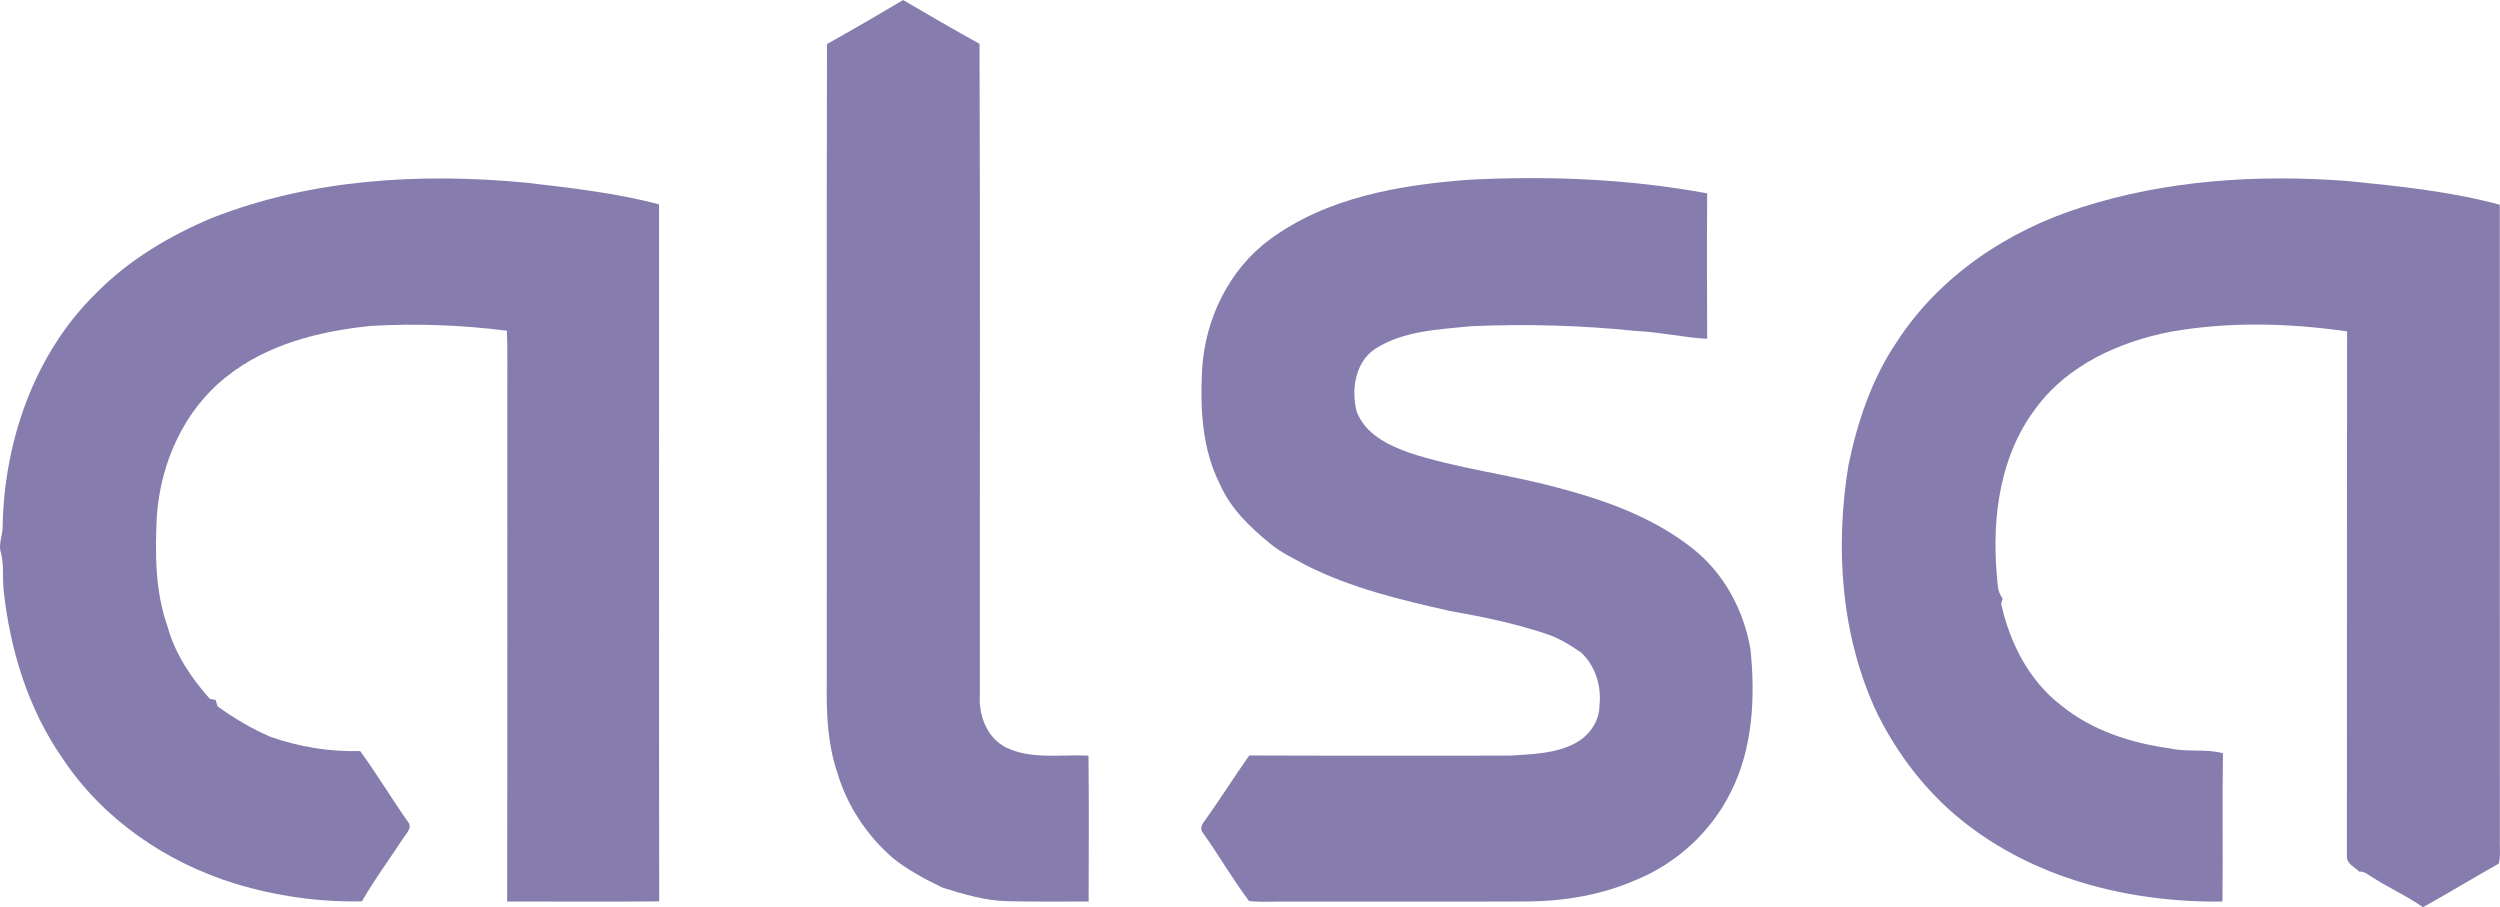
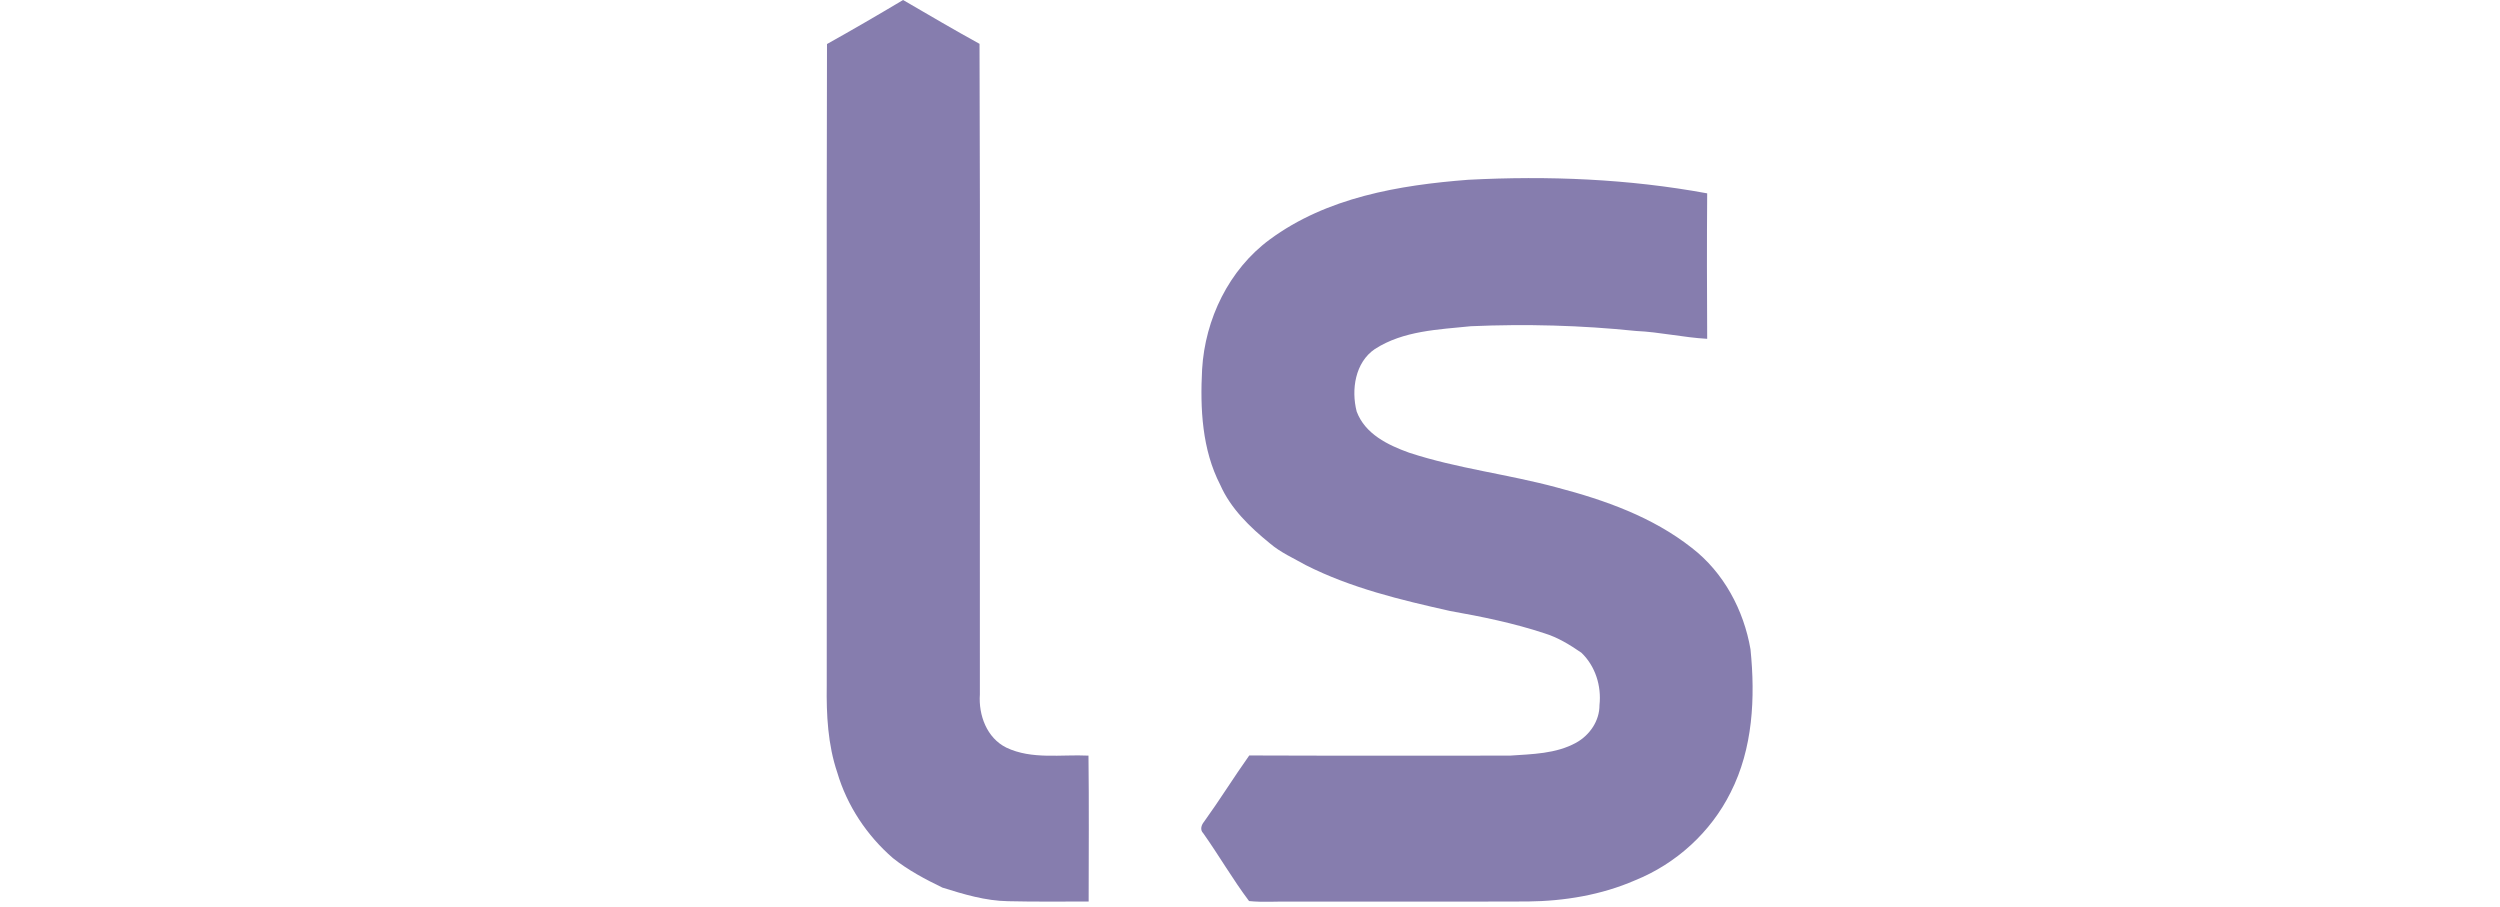
<svg xmlns="http://www.w3.org/2000/svg" width="135" height="49" viewBox="0 0 135 49" fill="none">
  <path d="M44.658 2.378C46.039 1.607 47.407 0.812 48.766 0C50.138 0.796 51.504 1.604 52.894 2.367C52.94 14.078 52.903 25.787 52.913 37.497C52.835 38.62 53.289 39.852 54.344 40.372C55.724 41.029 57.305 40.731 58.778 40.804C58.81 43.43 58.79 46.057 58.787 48.682C57.337 48.682 55.886 48.7 54.436 48.665C53.22 48.647 52.042 48.291 50.891 47.931C49.96 47.479 49.035 46.99 48.223 46.342C46.815 45.124 45.741 43.508 45.214 41.721C44.701 40.208 44.622 38.592 44.644 37.009C44.656 25.464 44.626 13.921 44.658 2.378Z" fill="#867DAE" />
  <path d="M79.285 9.708C83.594 9.483 87.939 9.658 92.188 10.441C92.168 13.059 92.174 15.678 92.188 18.296C90.898 18.225 89.633 17.929 88.342 17.872C85.383 17.566 82.401 17.486 79.427 17.616C77.664 17.797 75.781 17.856 74.243 18.848C73.173 19.574 72.959 21.046 73.26 22.221C73.714 23.438 74.947 24.033 76.089 24.444C78.695 25.302 81.438 25.608 84.084 26.327C86.66 27.003 89.243 27.918 91.361 29.588C93.077 30.912 94.163 32.941 94.527 35.063C94.79 37.671 94.662 40.416 93.453 42.792C92.385 44.939 90.508 46.646 88.29 47.539C86.477 48.328 84.481 48.659 82.513 48.68C78.243 48.696 73.972 48.682 69.704 48.686C68.952 48.671 68.199 48.735 67.449 48.657C66.563 47.479 65.826 46.197 64.974 44.994C64.789 44.812 64.871 44.551 65.017 44.376C65.863 43.203 66.624 41.973 67.46 40.795C72.148 40.816 76.839 40.798 81.53 40.804C82.739 40.72 84.02 40.709 85.112 40.106C85.843 39.702 86.377 38.926 86.372 38.075C86.486 37.044 86.149 35.968 85.395 35.247C84.774 34.821 84.125 34.419 83.4 34.198C81.74 33.648 80.019 33.298 78.298 32.992C75.64 32.395 72.957 31.756 70.511 30.516C69.852 30.142 69.145 29.834 68.566 29.335C67.497 28.465 66.46 27.468 65.895 26.187C64.907 24.271 64.803 22.052 64.914 19.941C65.074 17.233 66.36 14.562 68.561 12.937C71.642 10.66 75.552 9.996 79.285 9.708Z" fill="#867DAE" />
-   <path d="M11.442 11.77C16.81 9.662 22.704 9.326 28.395 9.863C30.808 10.145 33.231 10.415 35.588 11.033C35.595 23.58 35.577 36.129 35.597 48.676C32.861 48.697 30.124 48.683 27.386 48.681C27.404 39.425 27.39 30.169 27.395 20.913C27.386 19.895 27.415 18.877 27.372 17.859C24.947 17.549 22.496 17.462 20.055 17.597C17.283 17.875 14.428 18.578 12.213 20.356C9.935 22.15 8.672 24.998 8.469 27.857C8.374 29.859 8.369 31.921 9.048 33.834C9.45 35.308 10.32 36.602 11.326 37.732C11.405 37.75 11.567 37.785 11.647 37.801C11.672 37.887 11.722 38.056 11.747 38.14C12.639 38.788 13.596 39.352 14.61 39.79C16.159 40.336 17.805 40.601 19.45 40.557C20.349 41.794 21.138 43.108 22.017 44.361C22.318 44.695 21.903 45.034 21.737 45.318C21.008 46.438 20.207 47.511 19.544 48.672C17.244 48.722 14.934 48.391 12.732 47.728C9.012 46.591 5.597 44.27 3.42 41.013C1.519 38.312 0.53 35.062 0.188 31.798C0.137 31.157 0.213 30.504 0.055 29.873C-0.097 29.434 0.112 28.992 0.14 28.553C0.197 23.886 1.838 19.092 5.226 15.797C6.975 14.026 9.158 12.731 11.442 11.769L11.442 11.77Z" fill="#867DAE" />
-   <path d="M112.385 11.201C117.012 9.714 121.947 9.41 126.769 9.775C129.525 10.051 132.308 10.332 134.988 11.056C134.992 22.468 134.987 33.879 134.992 45.293C134.972 45.738 135.051 46.202 134.931 46.638C133.558 47.404 132.215 48.23 130.839 48.99C129.947 48.358 128.935 47.92 128.023 47.318C127.832 47.208 127.643 47.035 127.408 47.073C127.17 46.829 126.733 46.663 126.733 46.275C126.74 36.816 126.728 27.358 126.742 17.895C123.592 17.443 120.363 17.36 117.218 17.913C114.436 18.454 111.632 19.715 109.921 22.066C108.006 24.583 107.57 27.901 107.821 30.977C107.883 31.427 107.828 31.94 108.143 32.31C108.124 32.385 108.083 32.532 108.063 32.607C108.525 34.7 109.56 36.745 111.279 38.073C112.95 39.442 115.077 40.133 117.192 40.414C118.129 40.633 119.114 40.418 120.04 40.676C119.994 43.346 120.049 46.016 120.013 48.684C115.022 48.748 109.847 47.464 105.906 44.275C104 42.739 102.485 40.75 101.39 38.568C99.418 34.414 99.079 29.628 99.815 25.131C100.296 22.789 101.075 20.461 102.423 18.469C104.709 14.923 108.411 12.454 112.385 11.201L112.385 11.201Z" fill="#867DAE" />
</svg>